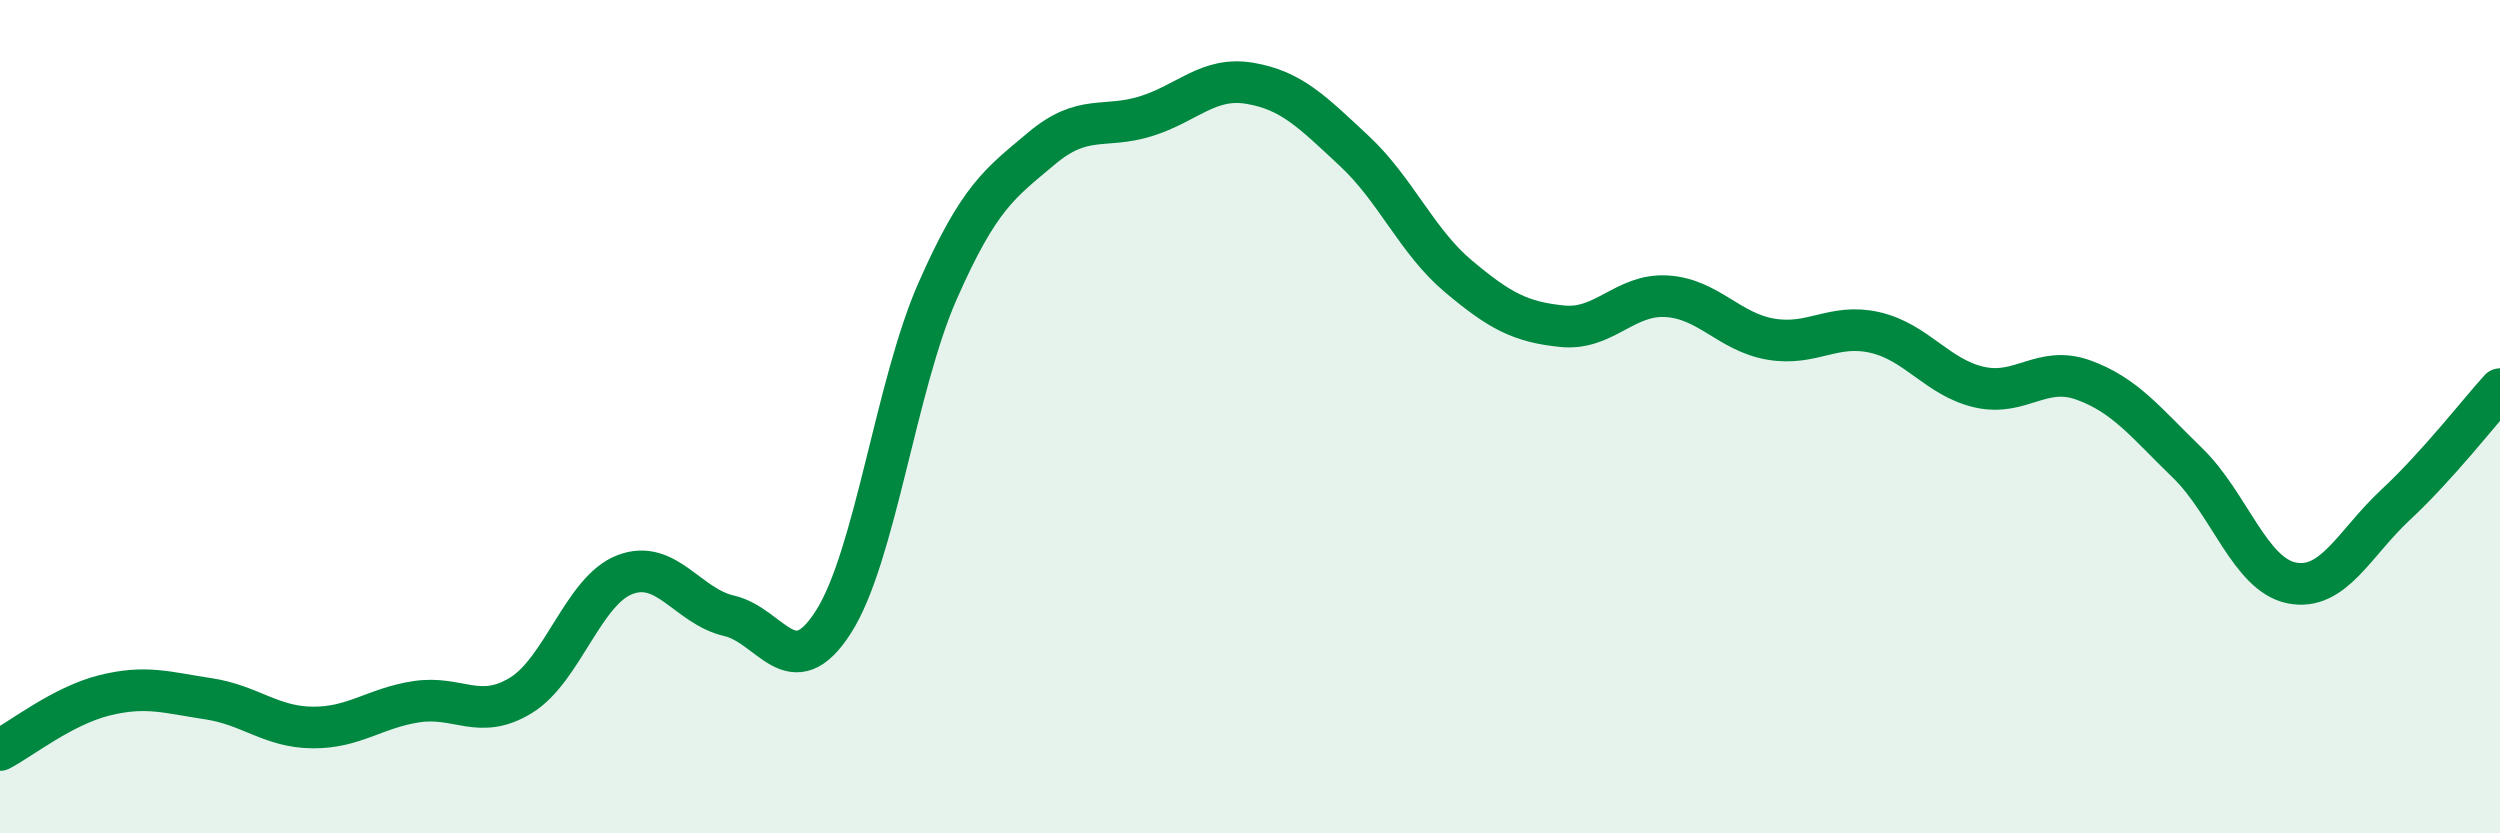
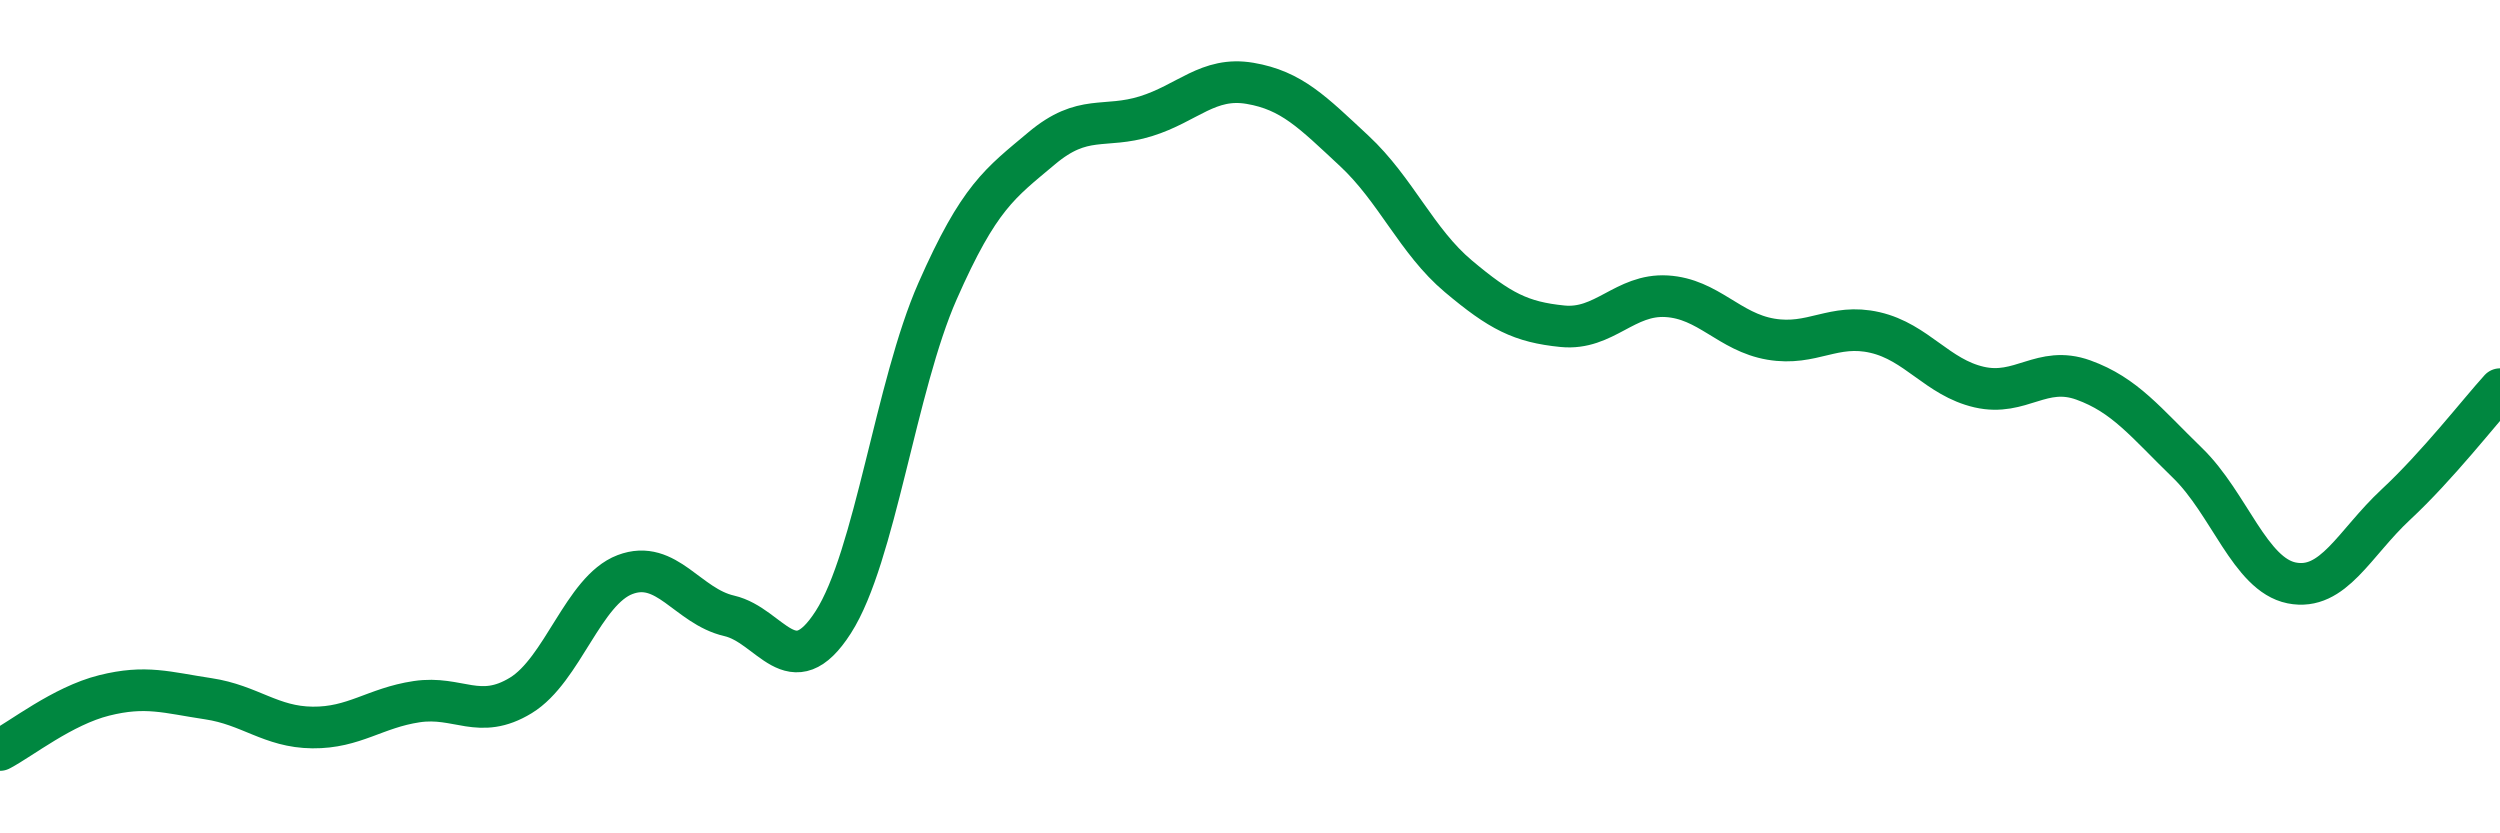
<svg xmlns="http://www.w3.org/2000/svg" width="60" height="20" viewBox="0 0 60 20">
-   <path d="M 0,18 C 0.5,17.74 1.5,16.94 2.5,16.69 C 3.5,16.44 4,16.62 5,16.77 C 6,16.92 6.5,17.45 7.5,17.46 C 8.5,17.47 9,16.99 10,16.84 C 11,16.69 11.5,17.3 12.5,16.69 C 13.5,16.08 14,14.17 15,13.79 C 16,13.41 16.5,14.55 17.5,14.78 C 18.5,15.01 19,16.49 20,14.93 C 21,13.37 21.5,9.26 22.5,6.99 C 23.5,4.72 24,4.4 25,3.56 C 26,2.72 26.5,3.1 27.5,2.79 C 28.5,2.48 29,1.83 30,2 C 31,2.17 31.5,2.69 32.5,3.62 C 33.5,4.55 34,5.79 35,6.63 C 36,7.47 36.5,7.73 37.5,7.83 C 38.5,7.93 39,7.05 40,7.11 C 41,7.17 41.5,7.97 42.5,8.14 C 43.5,8.31 44,7.75 45,7.98 C 46,8.21 46.5,9.06 47.5,9.29 C 48.5,9.52 49,8.76 50,9.12 C 51,9.48 51.5,10.14 52.5,11.11 C 53.5,12.08 54,13.79 55,13.99 C 56,14.19 56.5,13.04 57.5,12.11 C 58.5,11.18 59.5,9.89 60,9.34L60 20L0 20Z" fill="#008740" opacity="0.1" stroke-linecap="round" stroke-linejoin="round" />
  <path d="M 0,18 C 0.5,17.74 1.5,16.94 2.5,16.69 C 3.5,16.44 4,16.62 5,16.77 C 6,16.92 6.5,17.45 7.5,17.46 C 8.5,17.47 9,16.99 10,16.84 C 11,16.69 11.5,17.3 12.5,16.69 C 13.5,16.08 14,14.17 15,13.79 C 16,13.41 16.5,14.55 17.5,14.78 C 18.5,15.01 19,16.49 20,14.93 C 21,13.37 21.5,9.26 22.5,6.99 C 23.5,4.72 24,4.4 25,3.56 C 26,2.72 26.5,3.1 27.5,2.79 C 28.5,2.48 29,1.83 30,2 C 31,2.17 31.5,2.69 32.5,3.62 C 33.5,4.55 34,5.79 35,6.63 C 36,7.47 36.5,7.73 37.5,7.83 C 38.5,7.93 39,7.05 40,7.11 C 41,7.17 41.5,7.97 42.5,8.14 C 43.5,8.31 44,7.75 45,7.98 C 46,8.21 46.5,9.06 47.5,9.29 C 48.5,9.52 49,8.76 50,9.12 C 51,9.48 51.5,10.14 52.5,11.11 C 53.5,12.08 54,13.79 55,13.99 C 56,14.19 56.5,13.04 57.5,12.11 C 58.5,11.18 59.5,9.89 60,9.34" stroke="#008740" stroke-width="1" fill="none" stroke-linecap="round" stroke-linejoin="round" />
</svg>